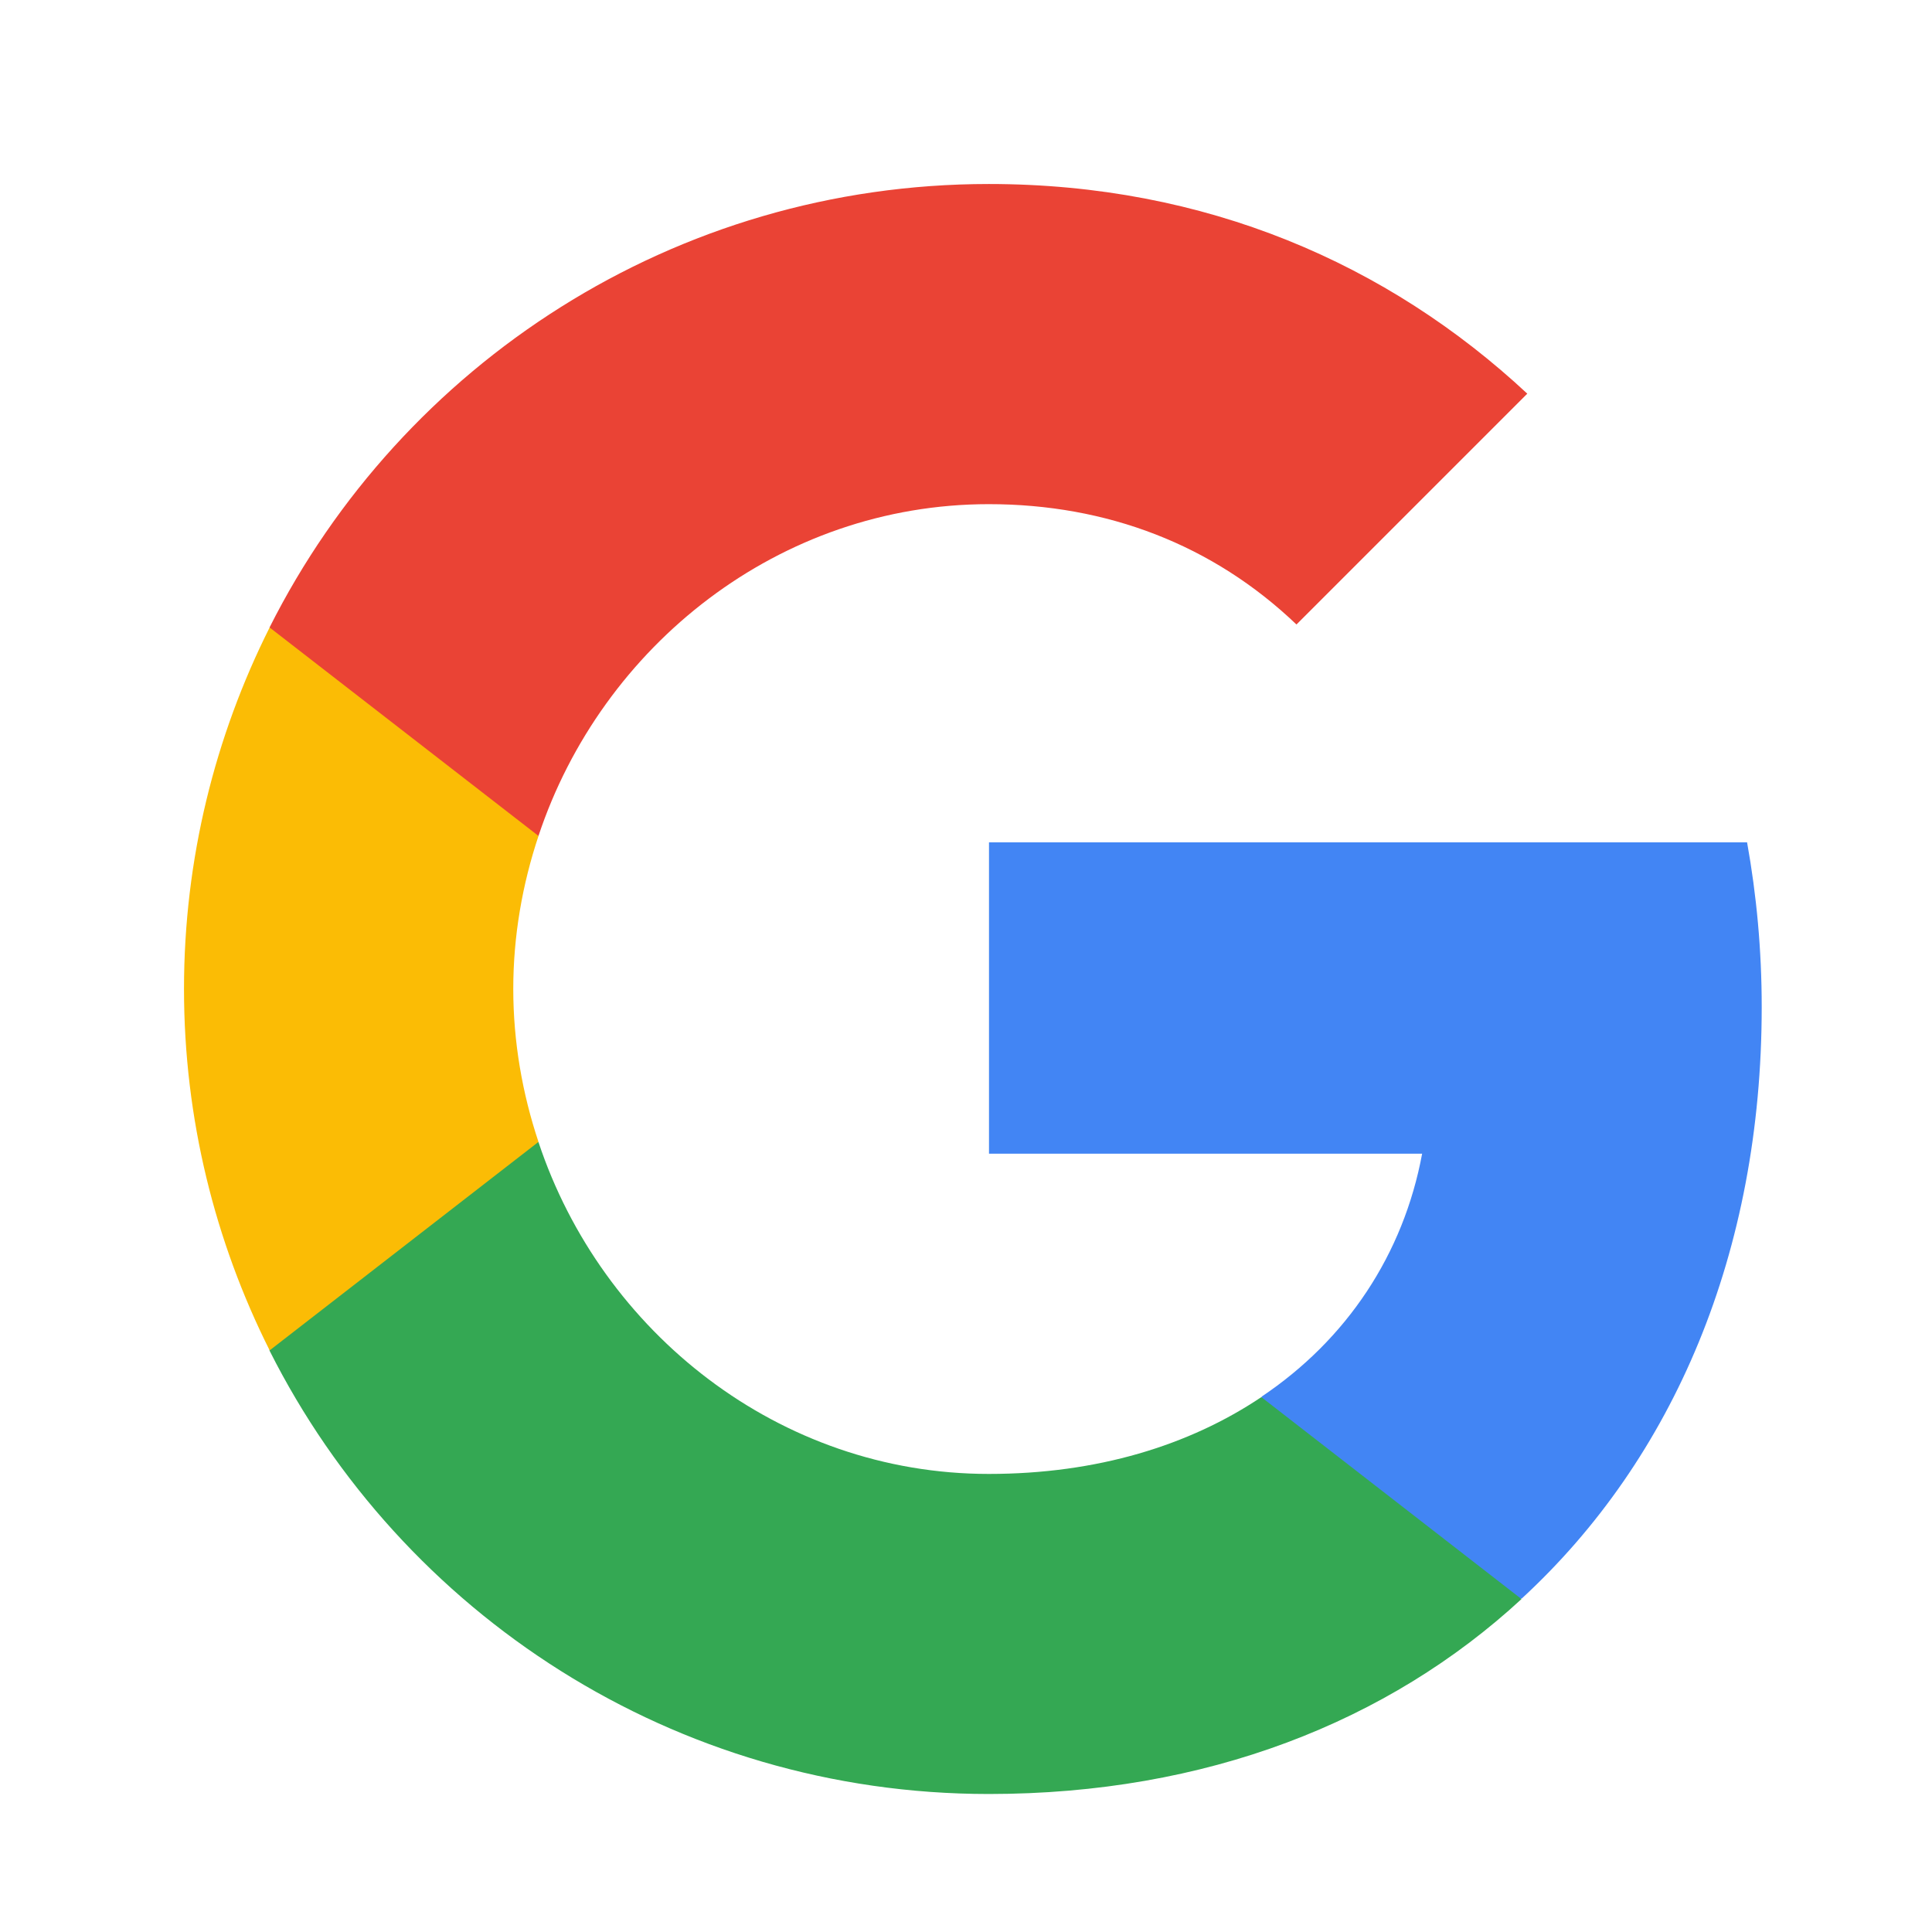
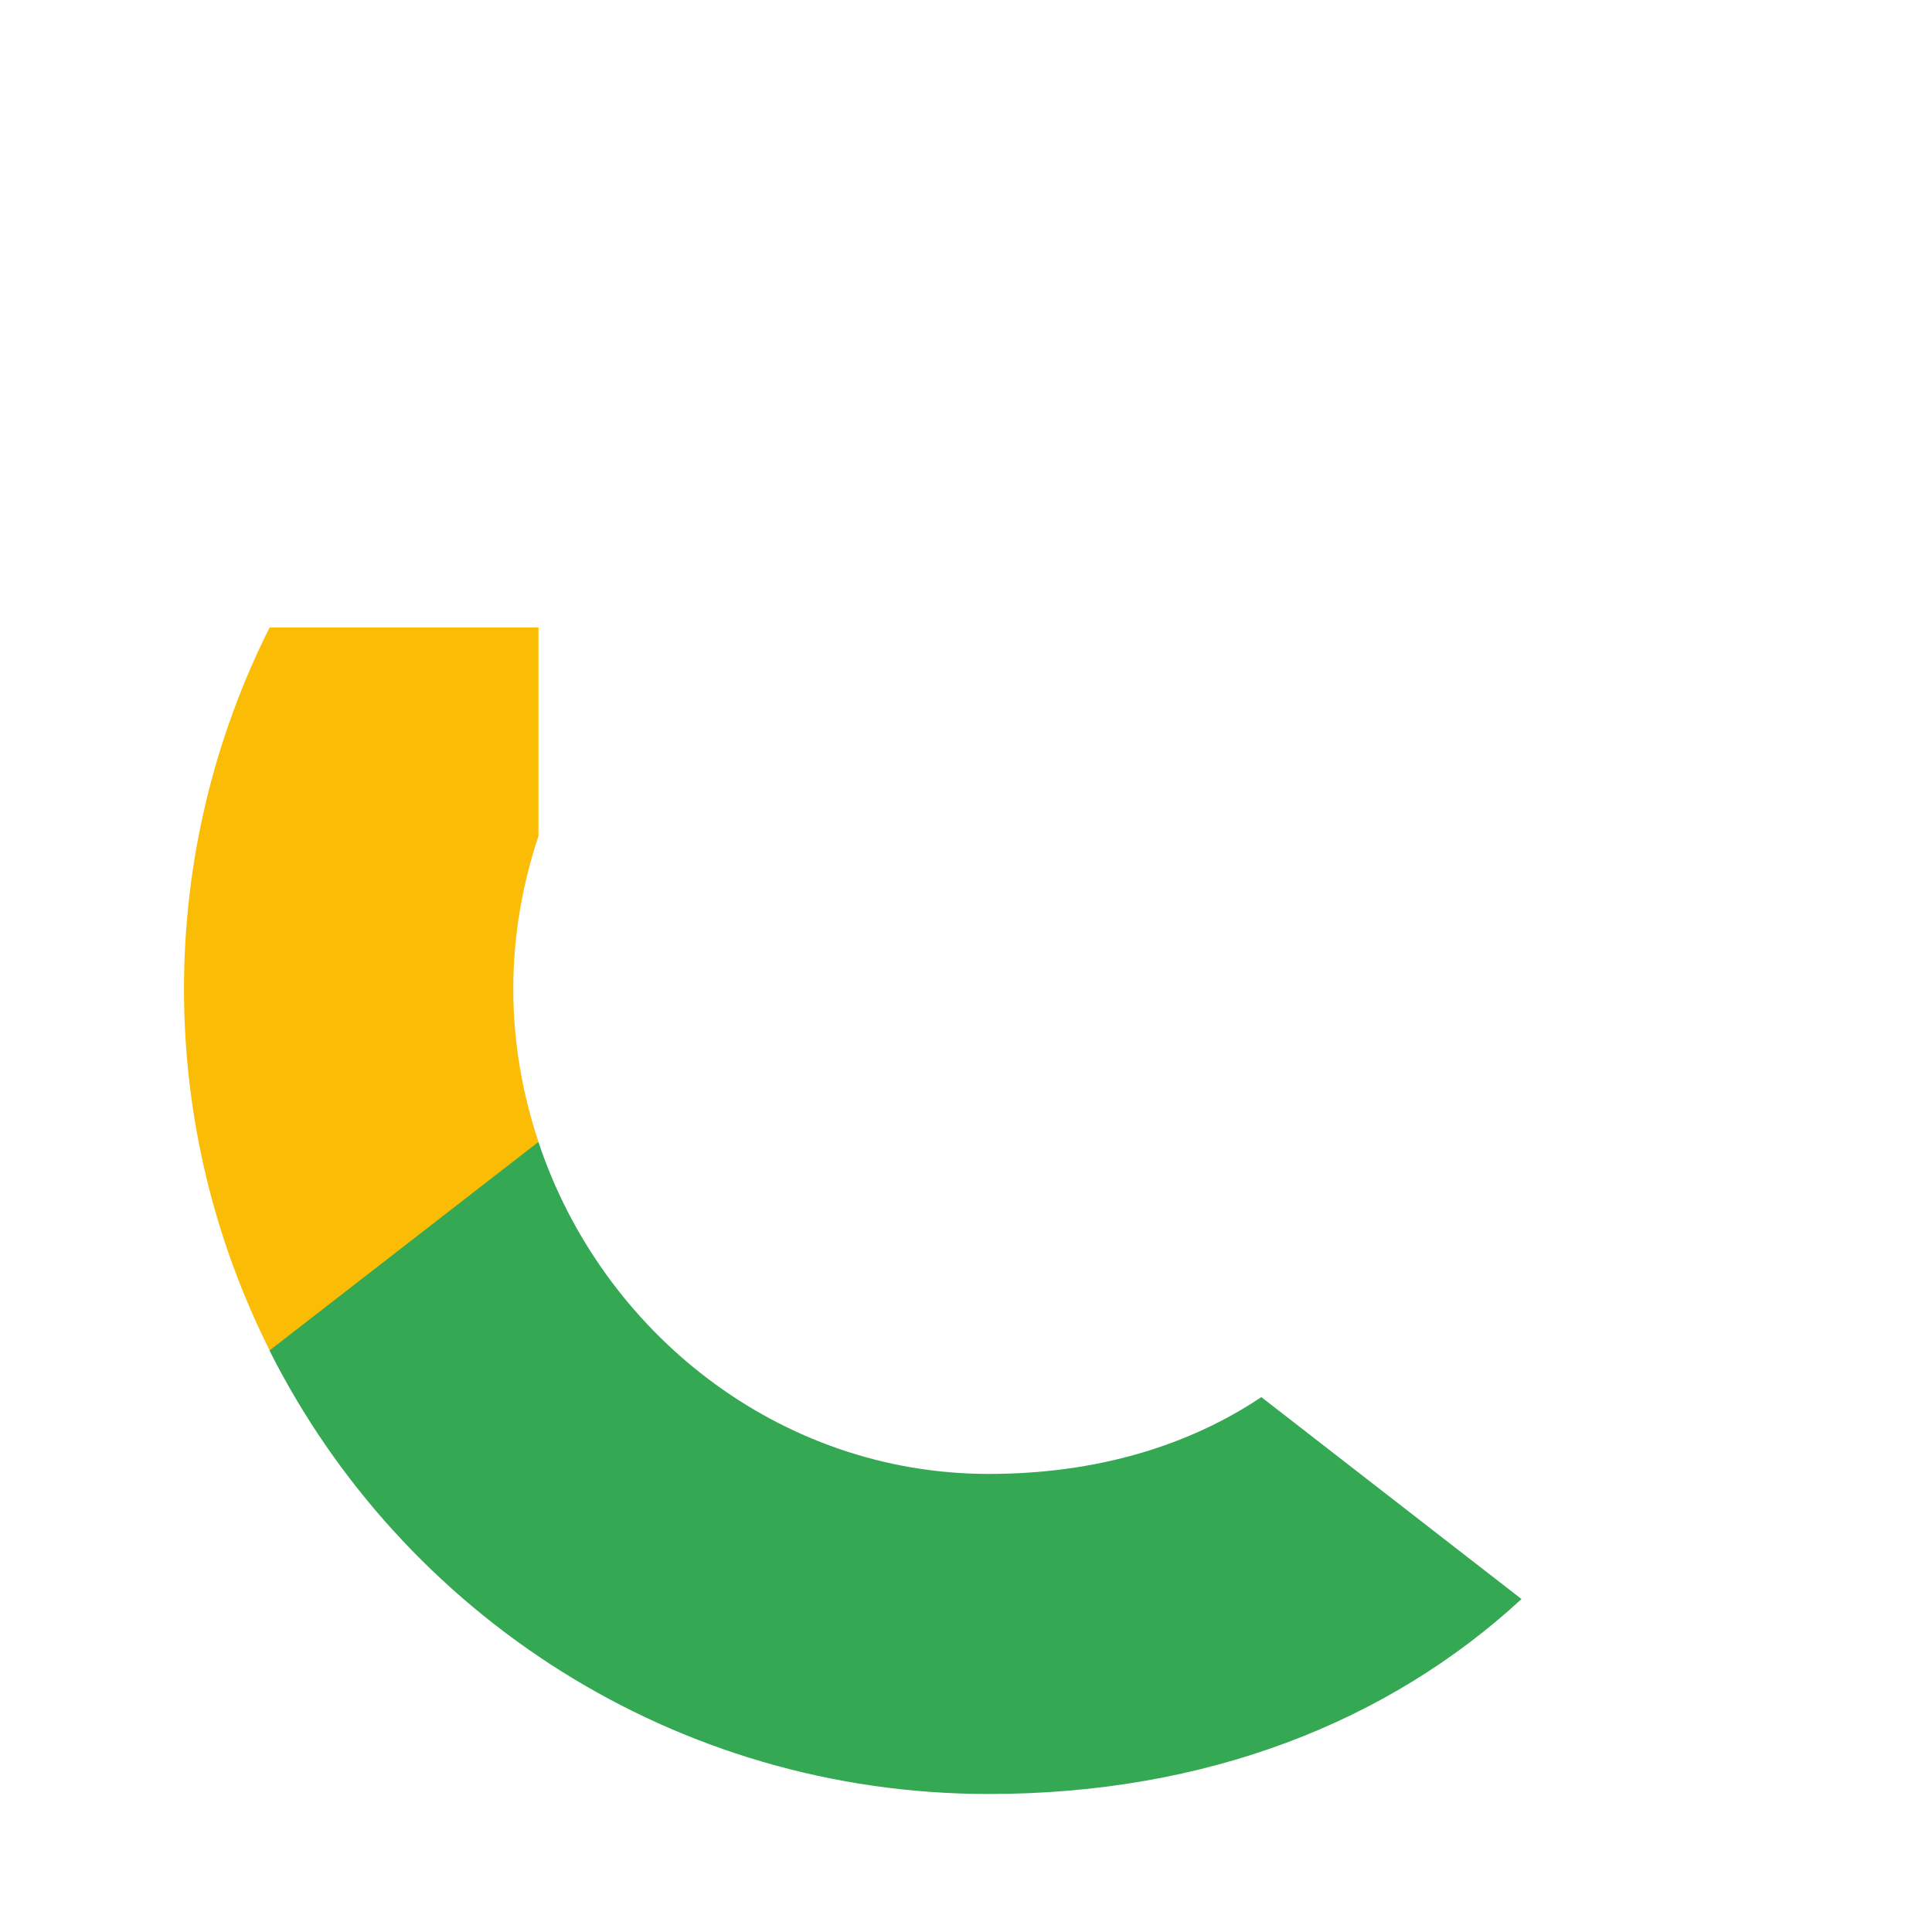
<svg xmlns="http://www.w3.org/2000/svg" width="21" height="21" viewBox="0 0 21 21" fill="none">
-   <path fill-rule="evenodd" clip-rule="evenodd" d="M19.149 10.946C19.149 10.325 19.093 9.729 18.99 9.156H10.75V12.54H15.458C15.255 13.634 14.639 14.56 13.713 15.181V17.376H16.54C18.194 15.853 19.149 13.61 19.149 10.946Z" fill="#4285F4" />
  <path fill-rule="evenodd" clip-rule="evenodd" d="M10.748 19.5C13.11 19.5 15.09 18.717 16.538 17.381L13.71 15.186C12.927 15.711 11.925 16.021 10.748 16.021C8.469 16.021 6.54 14.482 5.853 12.414H2.93V14.681C4.369 17.54 7.328 19.5 10.748 19.5Z" fill="#34A853" />
  <path fill-rule="evenodd" clip-rule="evenodd" d="M5.853 12.412C5.678 11.887 5.579 11.326 5.579 10.749C5.579 10.173 5.678 9.612 5.853 9.087V6.82H2.931C2.338 8.001 2 9.338 2 10.749C2 12.161 2.338 13.497 2.931 14.678L5.853 12.412Z" fill="#FBBC05" />
-   <path fill-rule="evenodd" clip-rule="evenodd" d="M10.748 5.48C12.032 5.48 13.185 5.921 14.092 6.788L16.601 4.279C15.086 2.867 13.106 2 10.748 2C7.328 2 4.369 3.96 2.93 6.82L5.853 9.086C6.54 7.019 8.469 5.48 10.748 5.48Z" fill="#EA4335" />
</svg>